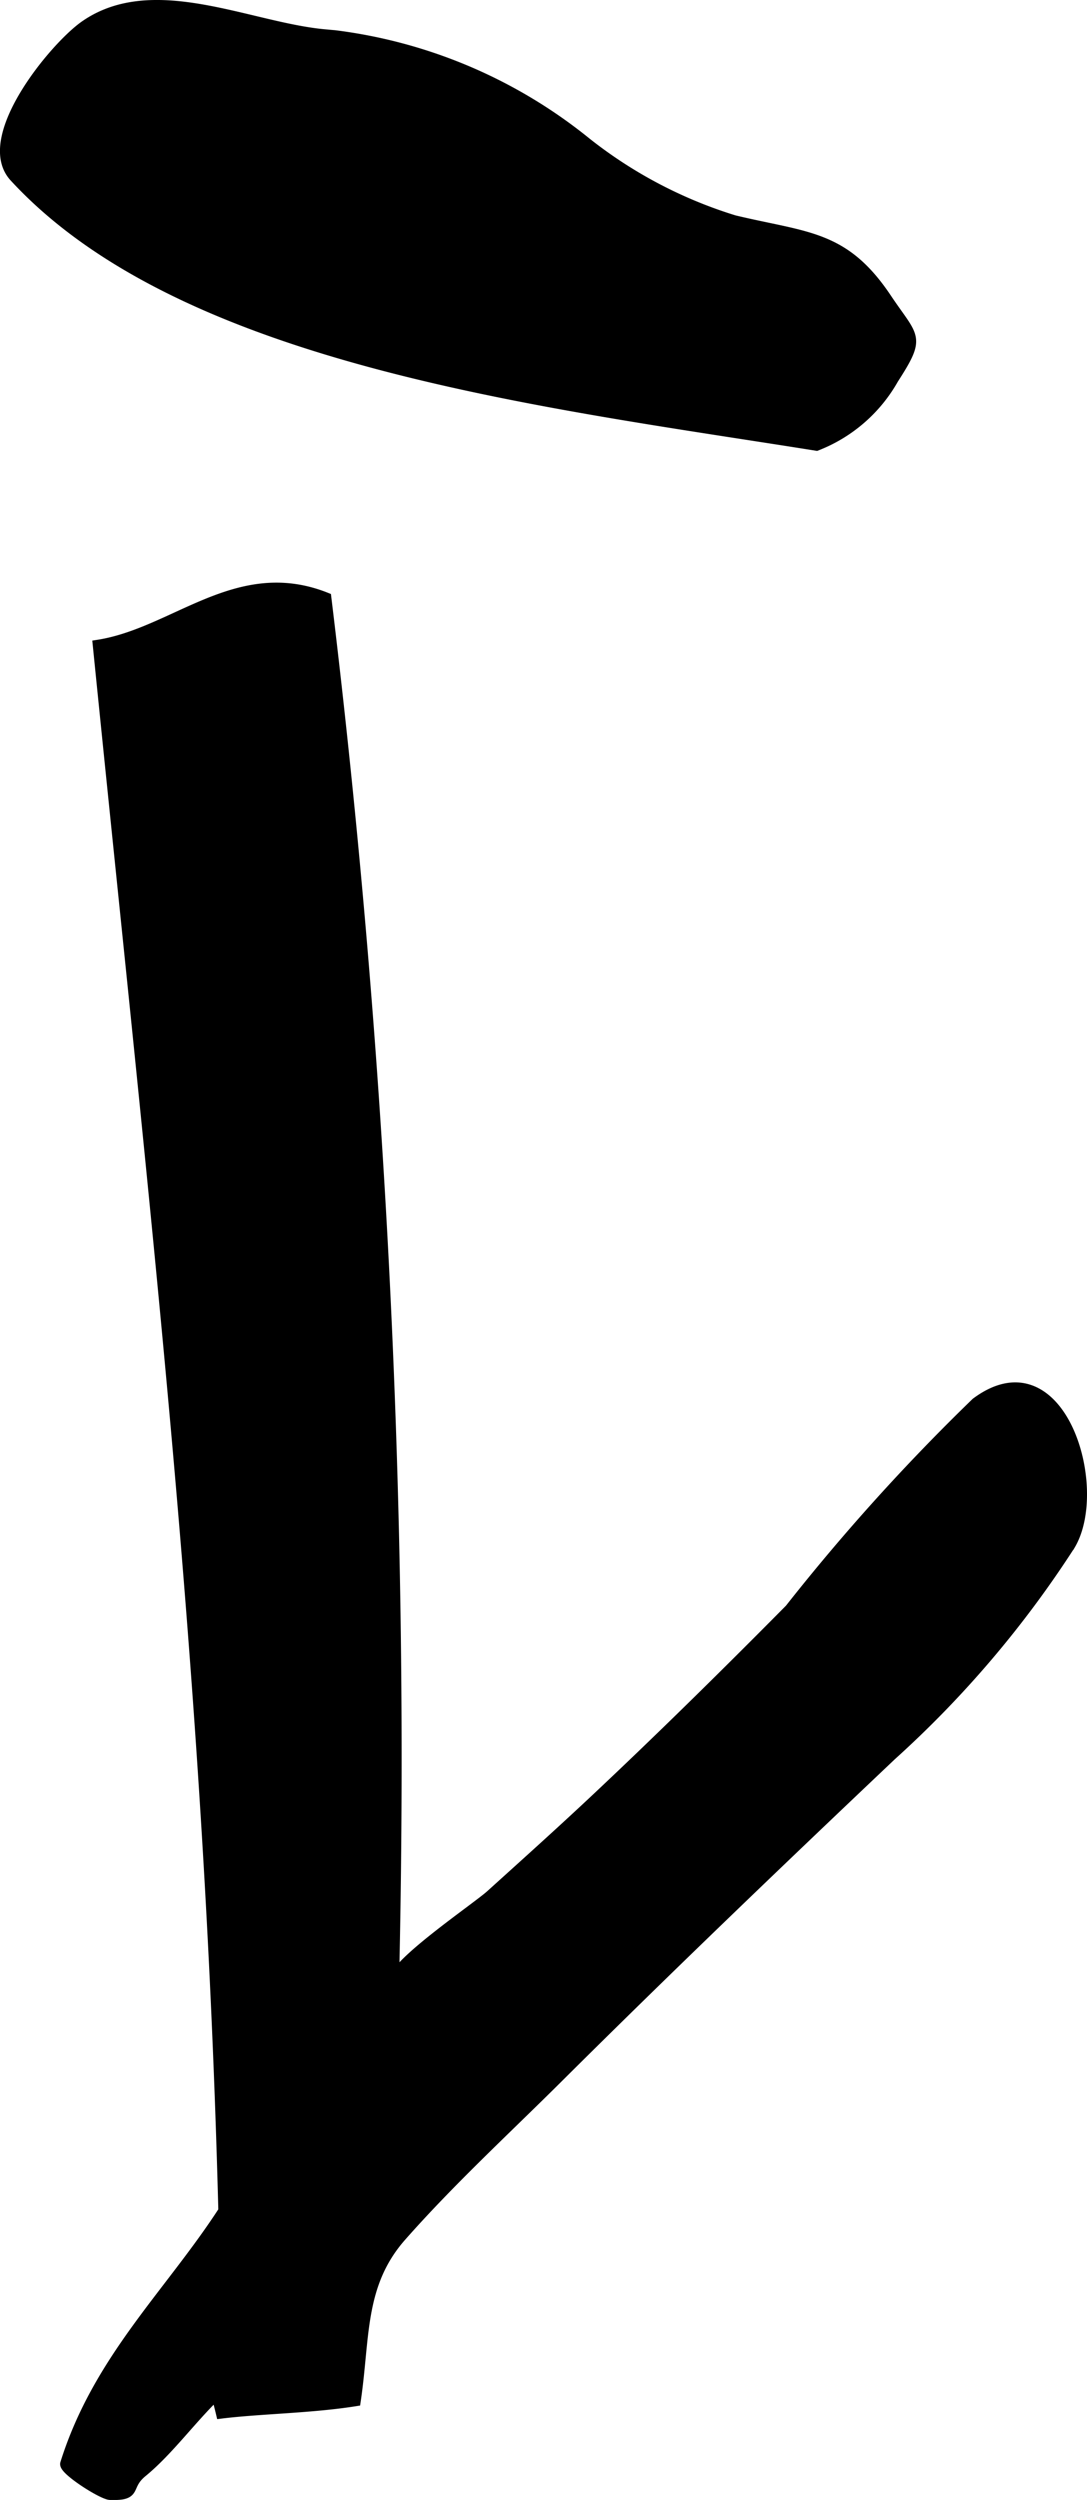
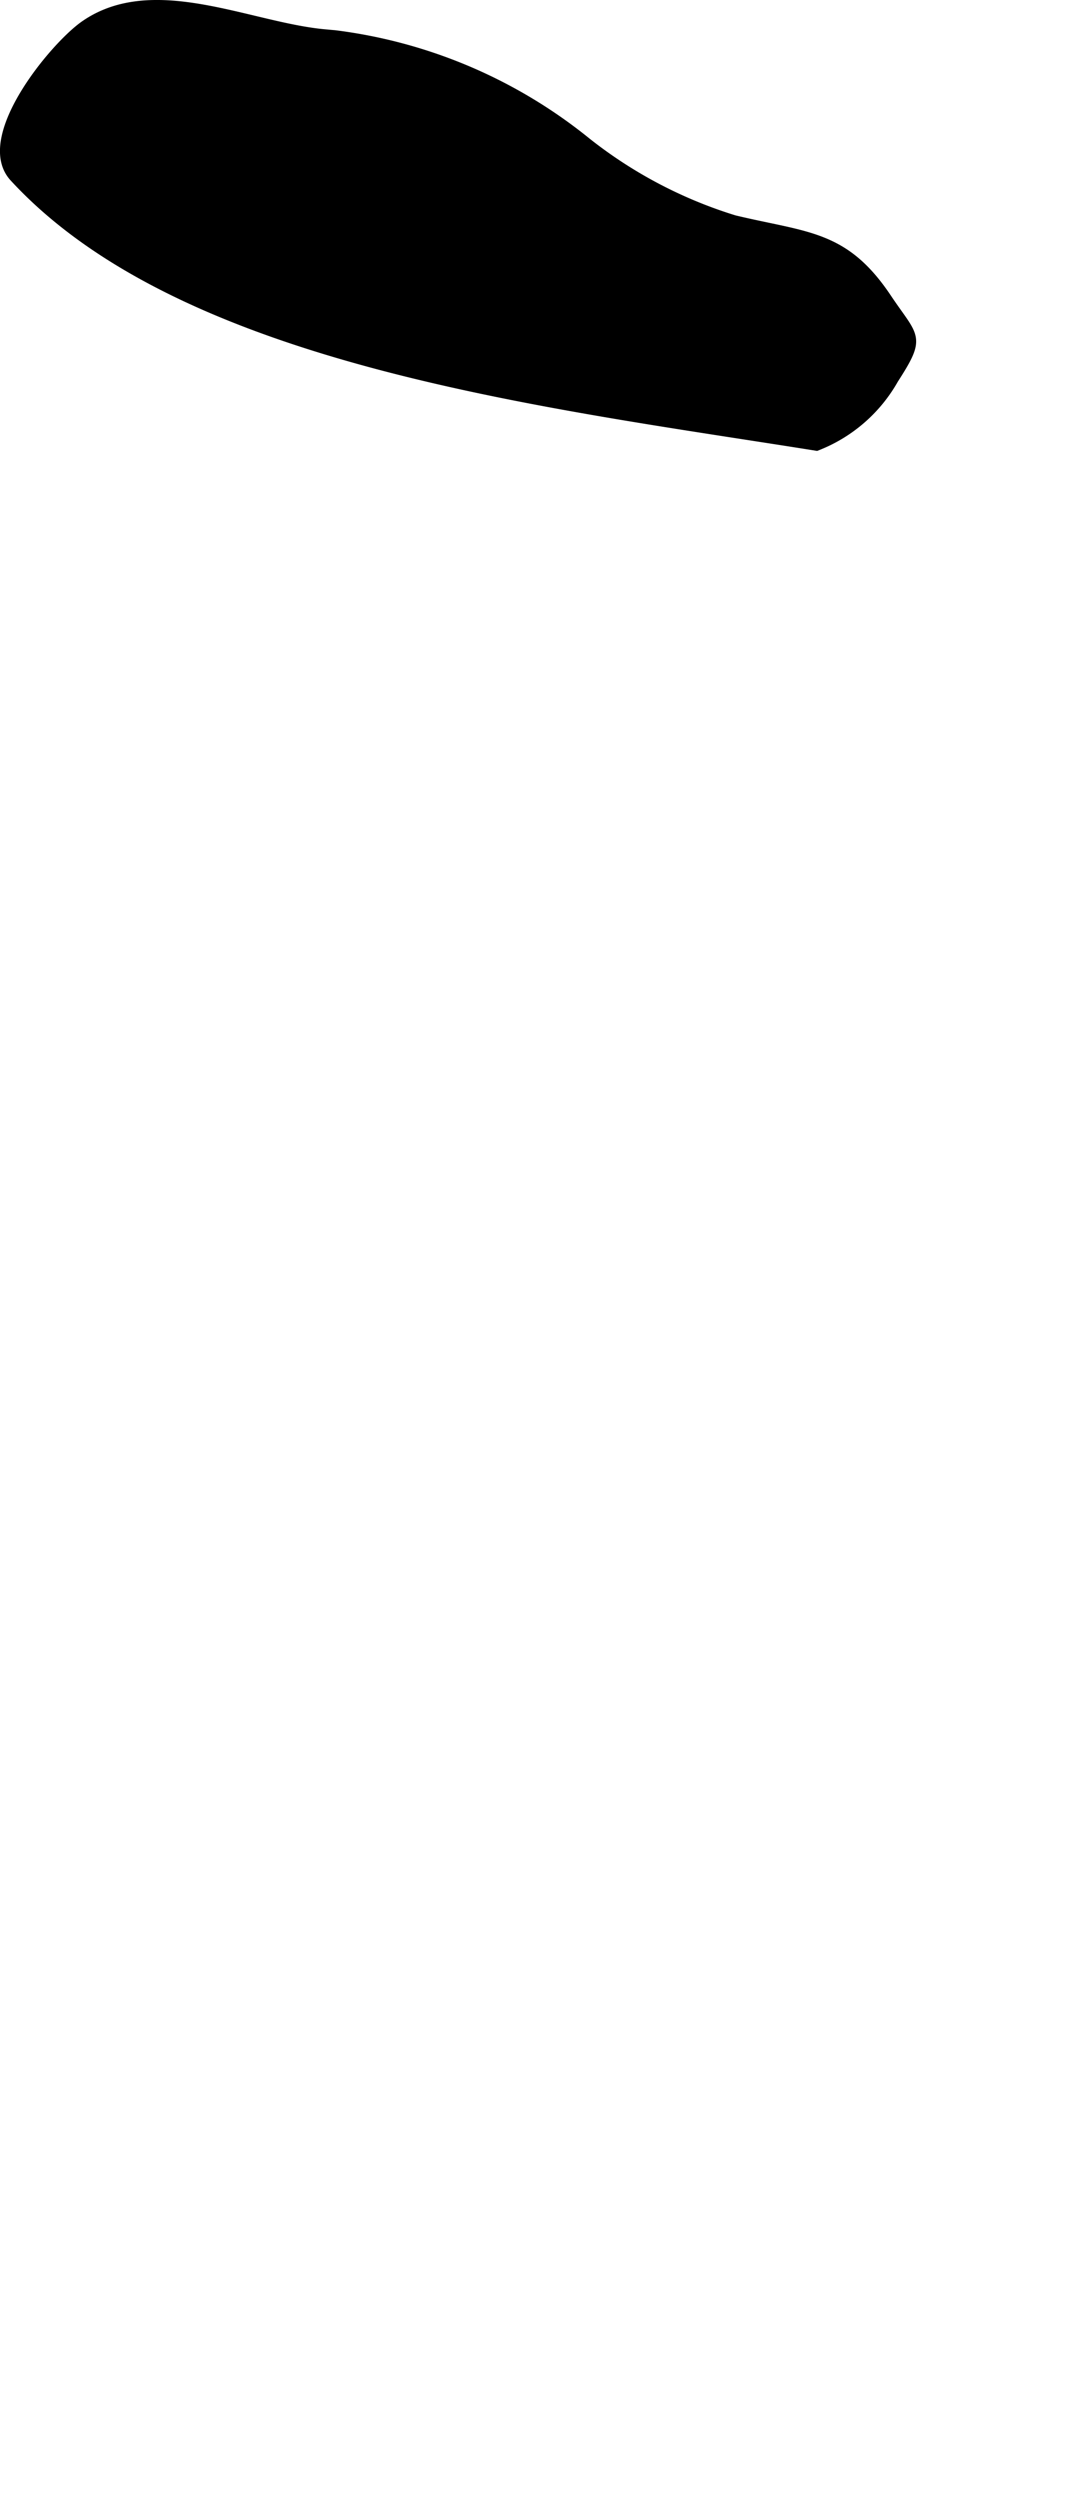
<svg xmlns="http://www.w3.org/2000/svg" version="1.1" width="5.402mm" height="12.418mm" viewBox="0 0 15.313 35.201">
  <defs>
    <style type="text/css">
      .a {
        stroke: #000;
        stroke-miterlimit: 10;
        stroke-width: 0.15px;
        fill-rule: evenodd;
      }
    </style>
  </defs>
  <path class="a" d="M4.714.5a7.012,7.012,0,0,1,3.547,1.512,6.385,6.385,0,0,0,2.08,1.093c1.029.246,1.549.205,2.147,1.099.382.571.488.522.096,1.131a2.128,2.128,0,0,1-1.081.937C7.686,5.662,2.594,5.081.206,2.491c-.501-.543.562-1.825.986-2.124.973-.685,2.345.038,3.413.123C4.643.494,4.678.497,4.714.5Z" />
-   <path class="a" d="M4.593,8.417a135.497,135.497,0,0,1,.954,19.477c.008-.246,1.17-1.031,1.367-1.209.478-.432.958-.863,1.428-1.303.948-.889,1.873-1.801,2.787-2.724a29.216,29.216,0,0,1,2.623-2.905c1.178-.877,1.802,1.181,1.325,1.996a14.729,14.729,0,0,1-2.521,2.966c-1.575,1.492-3.143,2.994-4.681,4.523-.743.74-1.533,1.465-2.228,2.254-.592.676-.507,1.42-.64,2.314-.619.099-1.347.107-1.89.174-.021-.088-.043-.176-.07-.263-.35.336-.676.787-1.041,1.087-.254.206-.055.334-.453.322-.11-.002-.657-.353-.63-.437.459-1.465,1.47-2.389,2.228-3.559-.197-7.596-.966-14.07-1.769-22.047C2.465,8.914,3.344,7.919,4.593,8.417Z" />
</svg>